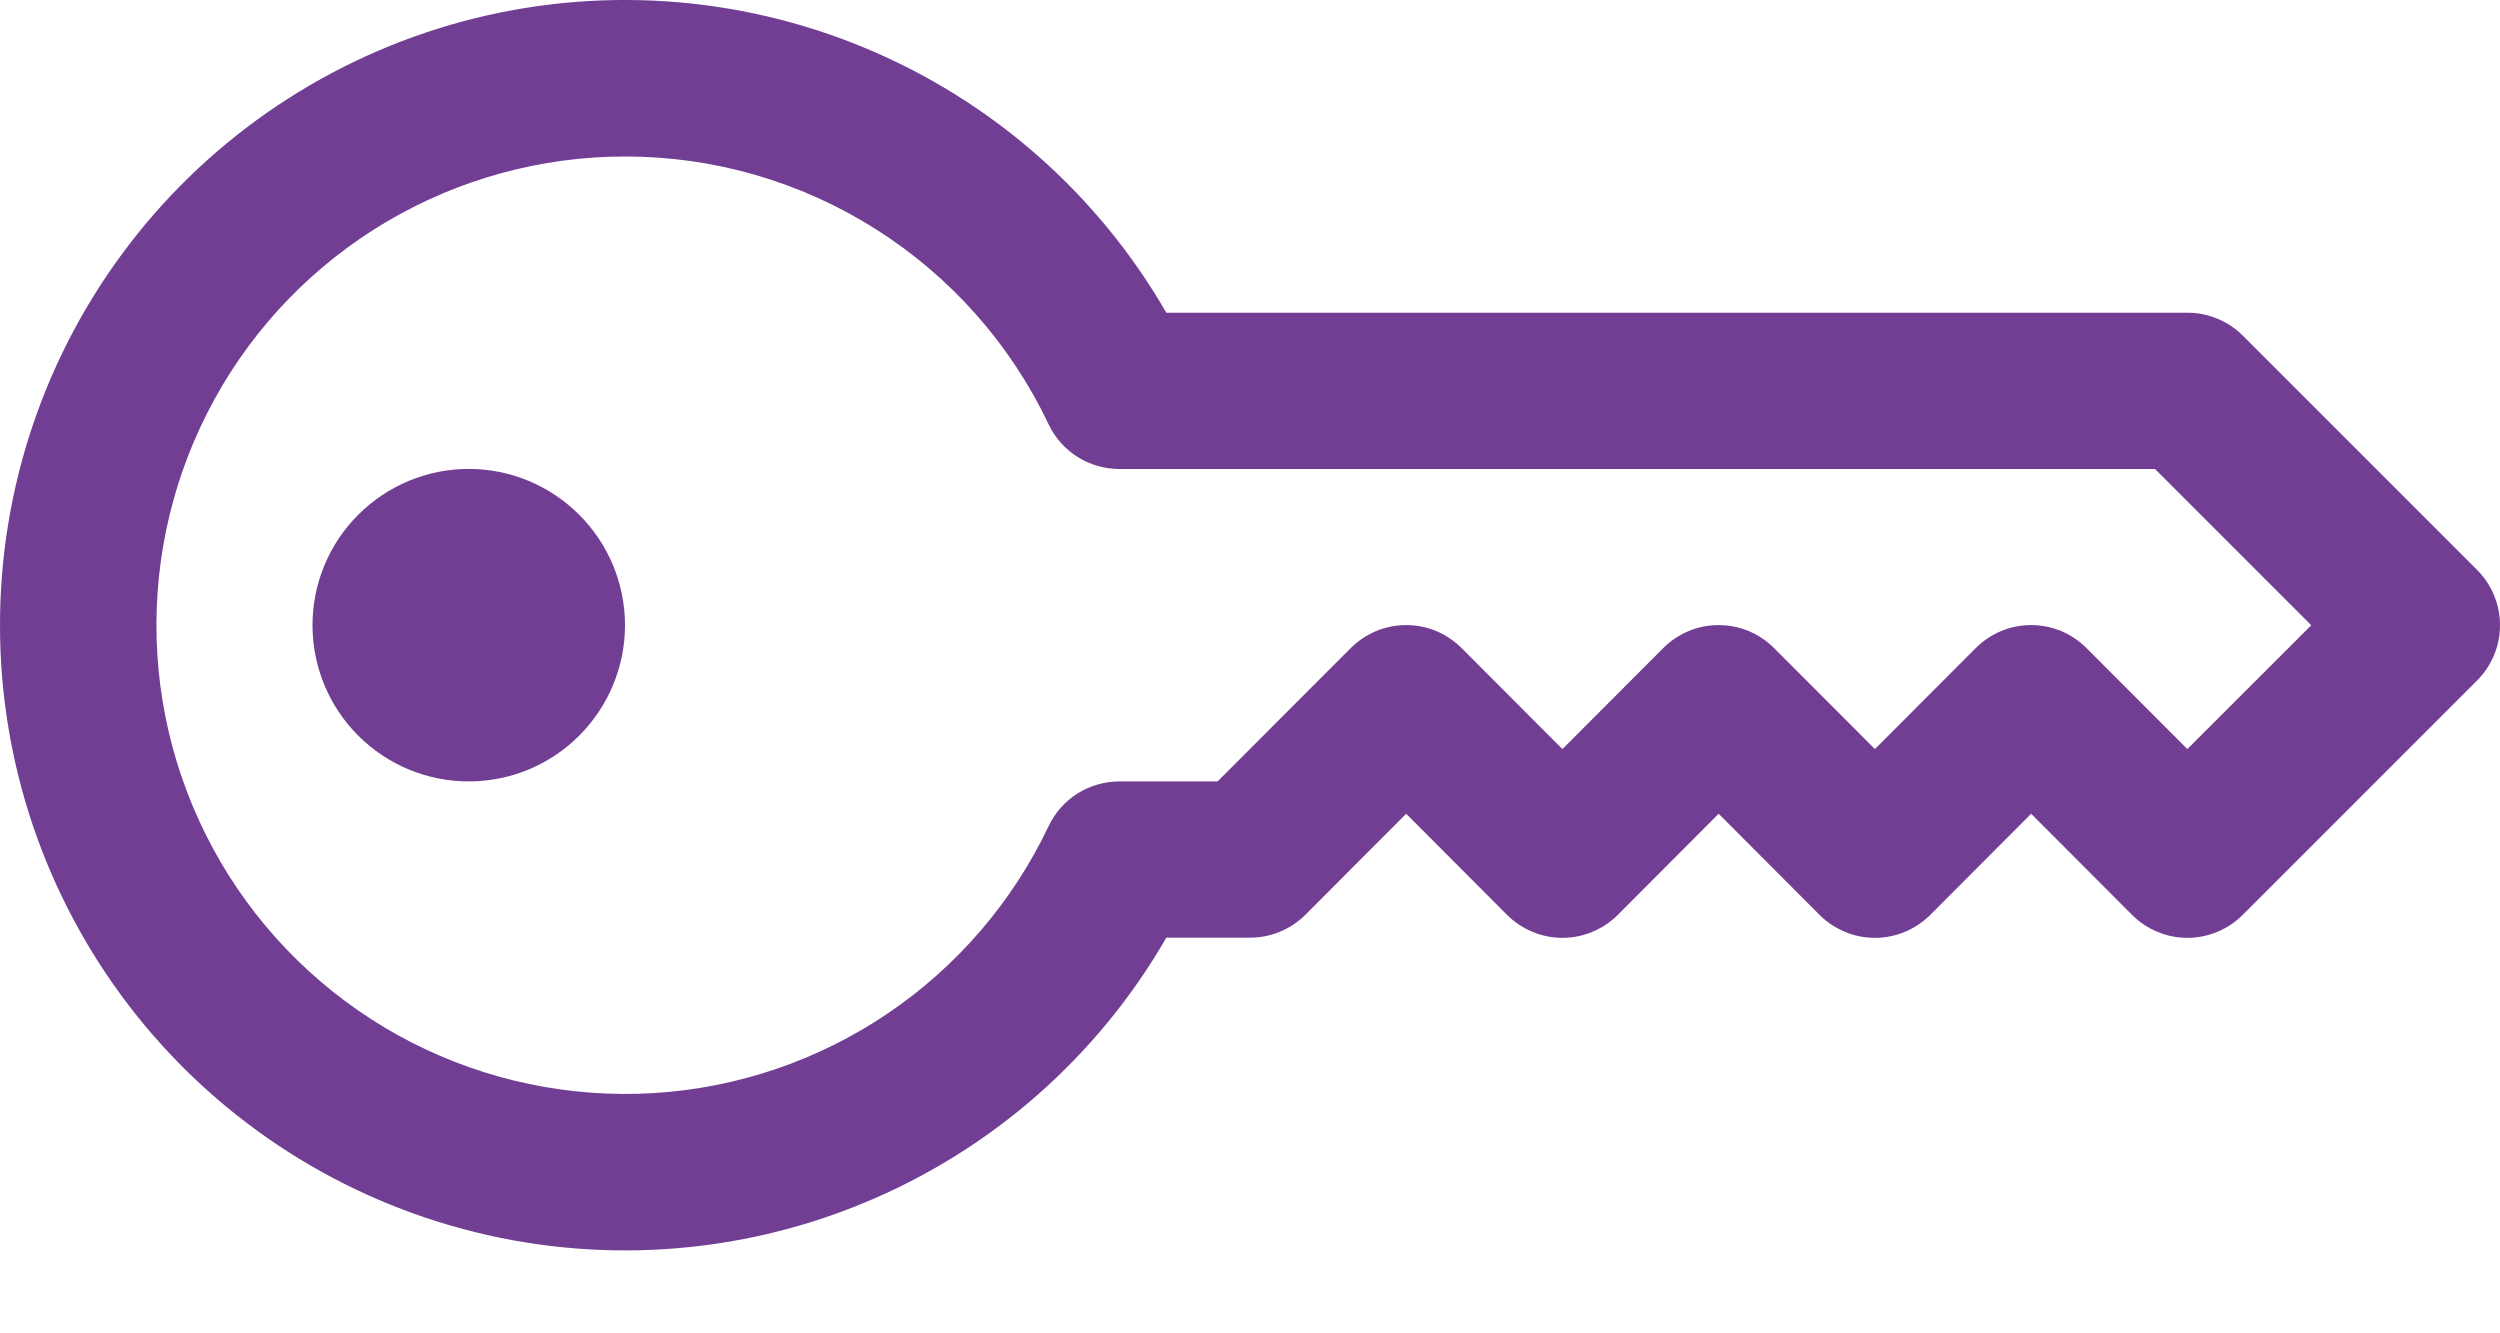
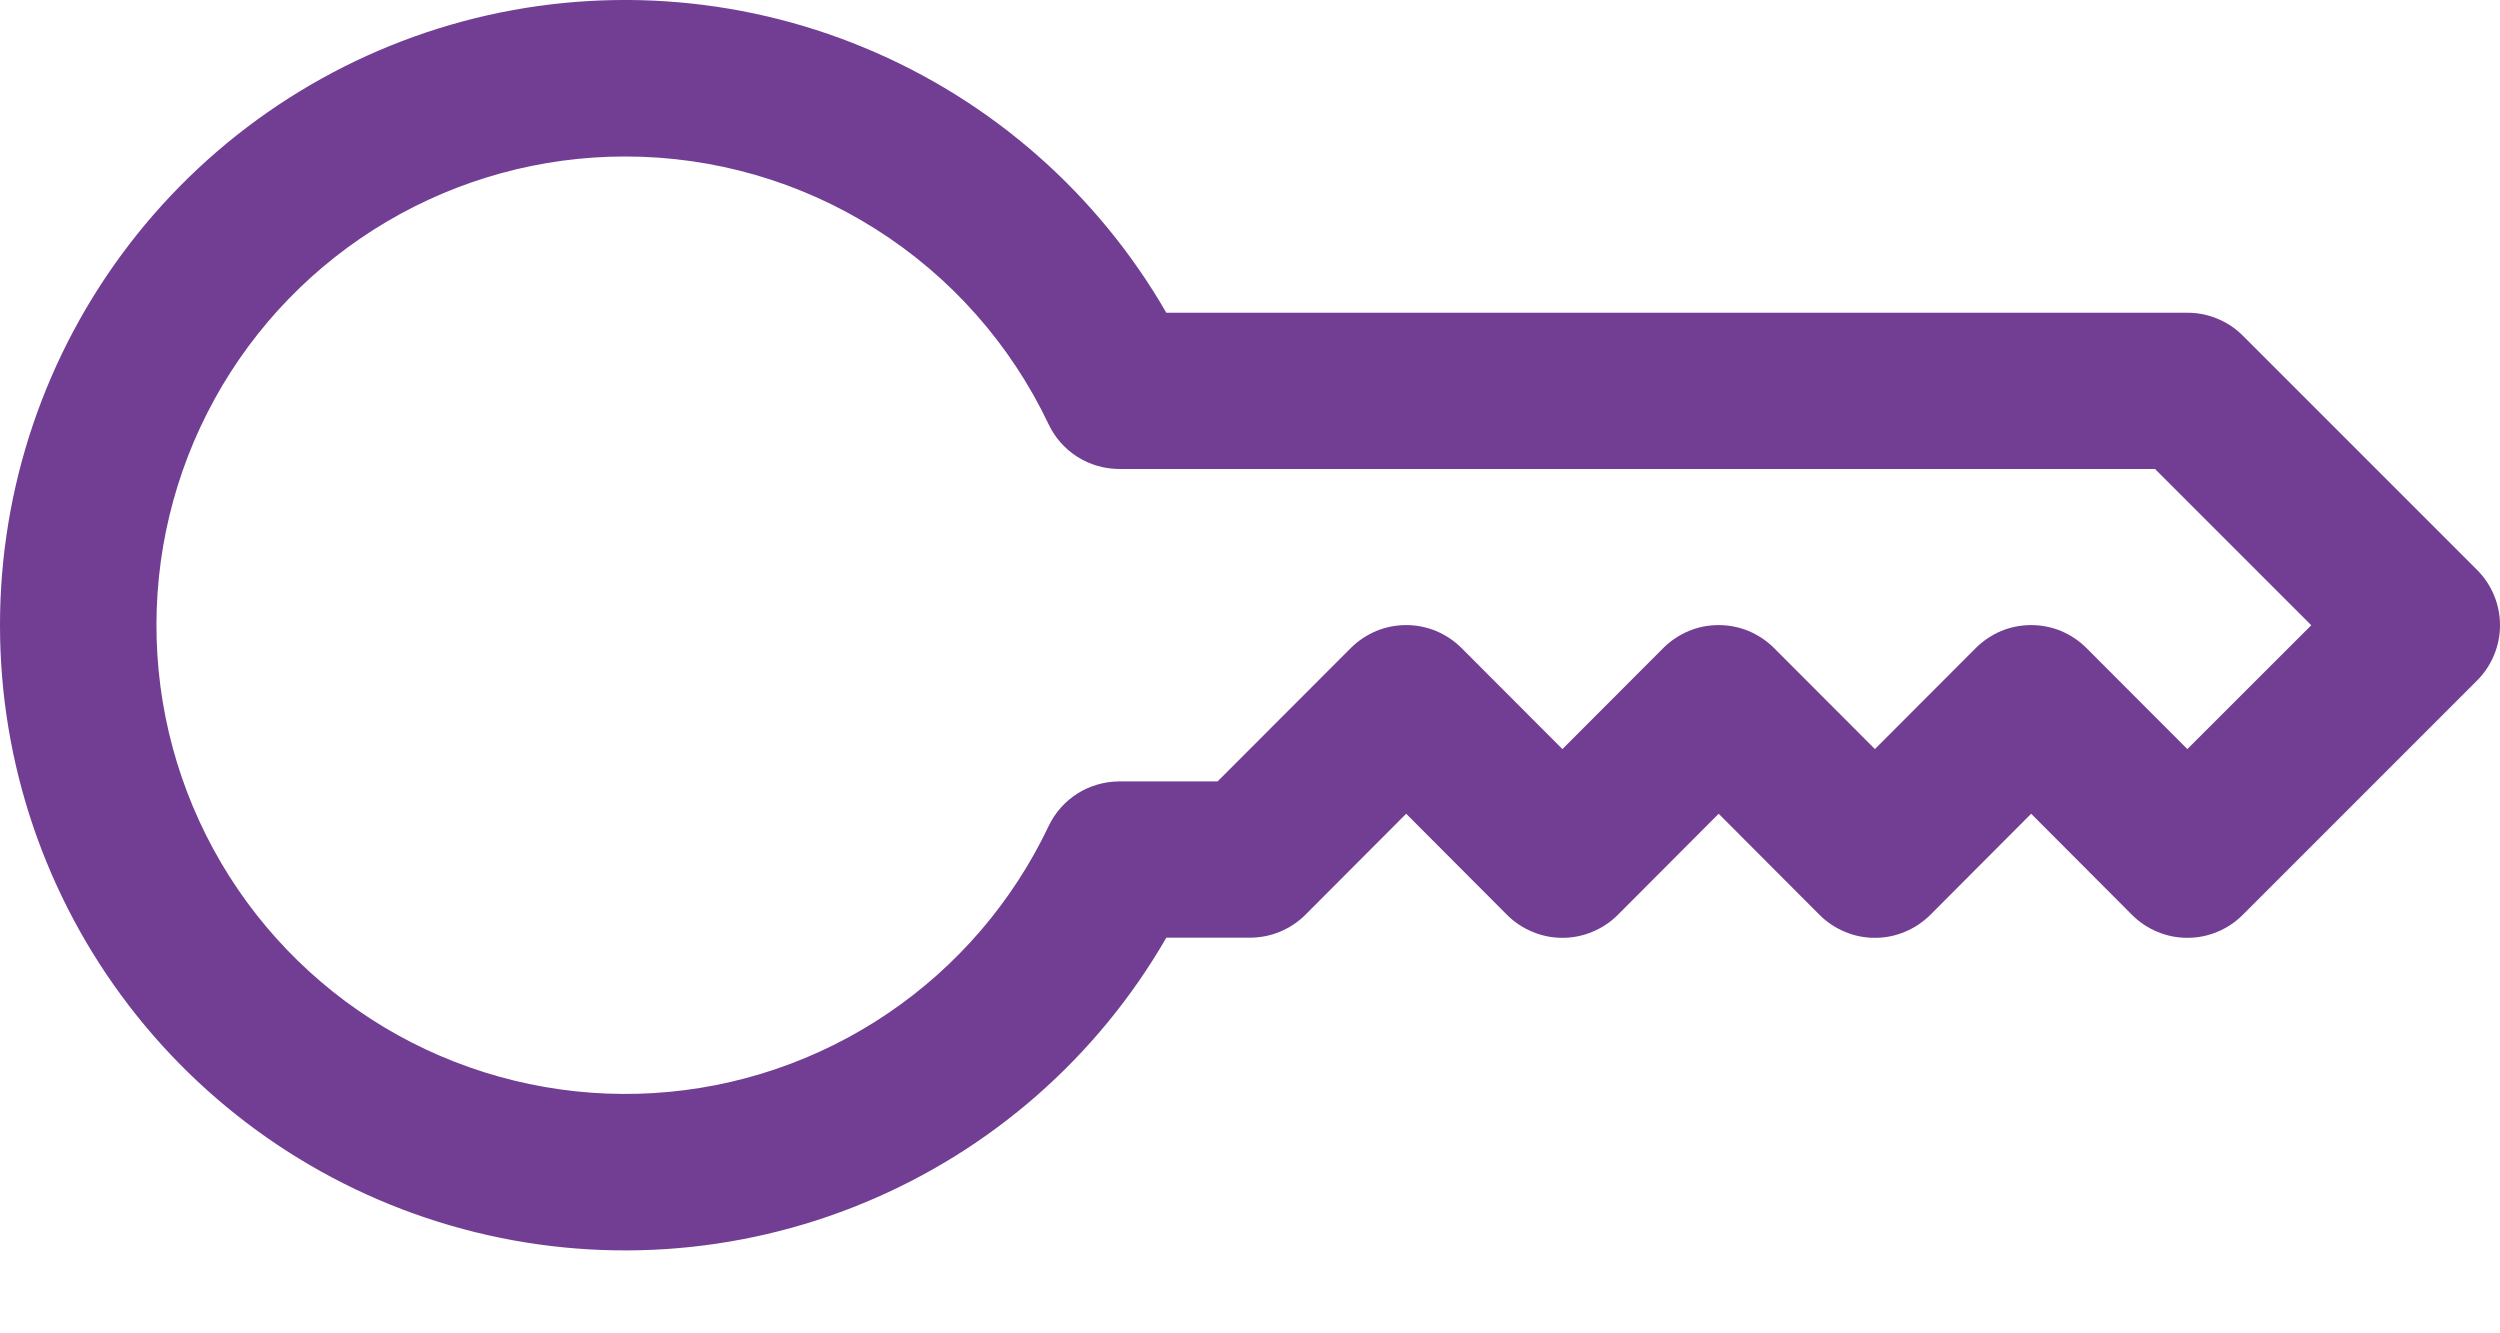
<svg xmlns="http://www.w3.org/2000/svg" width="30" height="16" viewBox="0 0 30 16" fill="none">
  <path fill-rule="evenodd" clip-rule="evenodd" d="M5.6883e-07 7.503C-0.001 5.851 0.544 4.246 1.549 2.935C2.554 1.625 3.964 0.683 5.559 0.255C7.154 -0.172 8.846 -0.061 10.371 0.572C11.897 1.204 13.171 2.322 13.996 3.753H26.248C26.372 3.752 26.494 3.777 26.608 3.824C26.721 3.87 26.825 3.939 26.912 4.026L29.725 6.839C29.812 6.926 29.881 7.029 29.928 7.143C29.976 7.257 30 7.379 30 7.503C30 7.626 29.976 7.748 29.928 7.862C29.881 7.976 29.812 8.079 29.725 8.166L26.912 10.979C26.825 11.066 26.722 11.135 26.608 11.182C26.494 11.23 26.372 11.254 26.248 11.254C26.125 11.254 26.003 11.23 25.889 11.182C25.775 11.135 25.672 11.066 25.585 10.979L24.374 9.765L23.163 10.979C23.075 11.066 22.972 11.135 22.858 11.182C22.744 11.23 22.622 11.254 22.499 11.254C22.375 11.254 22.253 11.23 22.14 11.182C22.026 11.135 21.922 11.066 21.835 10.979L20.624 9.765L19.413 10.979C19.326 11.066 19.222 11.135 19.108 11.182C18.994 11.23 18.872 11.254 18.749 11.254C18.626 11.254 18.504 11.23 18.39 11.182C18.276 11.135 18.172 11.066 18.085 10.979L16.874 9.765L15.663 10.979C15.576 11.066 15.472 11.134 15.358 11.181C15.244 11.229 15.122 11.252 14.999 11.252H13.996C13.171 12.683 11.897 13.801 10.371 14.433C8.846 15.066 7.154 15.177 5.559 14.749C3.964 14.322 2.554 13.38 1.549 12.07C0.544 10.759 -0.001 9.154 5.6883e-07 7.503V7.503ZM7.5 1.878C6.493 1.878 5.505 2.149 4.639 2.661C3.772 3.173 3.059 3.909 2.574 4.791C2.089 5.673 1.849 6.668 1.88 7.675C1.91 8.681 2.211 9.66 2.749 10.511C3.287 11.361 4.044 12.052 4.94 12.51C5.836 12.968 6.839 13.178 7.844 13.117C8.848 13.056 9.818 12.726 10.652 12.162C11.486 11.598 12.153 10.821 12.584 9.912C12.66 9.752 12.78 9.617 12.93 9.522C13.079 9.428 13.253 9.378 13.43 9.377H14.611L16.21 7.776C16.297 7.689 16.401 7.62 16.515 7.572C16.629 7.525 16.751 7.501 16.874 7.501C16.997 7.501 17.119 7.525 17.233 7.572C17.347 7.62 17.451 7.689 17.538 7.776L18.749 8.989L19.96 7.776C20.047 7.689 20.151 7.62 20.265 7.572C20.378 7.525 20.5 7.501 20.624 7.501C20.747 7.501 20.869 7.525 20.983 7.572C21.097 7.62 21.201 7.689 21.288 7.776L22.499 8.989L23.71 7.776C23.797 7.689 23.901 7.62 24.014 7.572C24.128 7.525 24.25 7.501 24.374 7.501C24.497 7.501 24.619 7.525 24.733 7.572C24.847 7.62 24.95 7.689 25.037 7.776L26.248 8.989L27.735 7.503L25.86 5.628H13.43C13.253 5.627 13.079 5.577 12.93 5.483C12.78 5.388 12.66 5.253 12.584 5.093C12.128 4.131 11.408 3.318 10.508 2.749C9.608 2.179 8.565 1.877 7.5 1.878V1.878Z" fill="#713E94" />
-   <path d="M7.5 7.502C7.5 8 7.302 8.476 6.95 8.828C6.599 9.18 6.122 9.377 5.625 9.377C5.127 9.377 4.651 9.18 4.299 8.828C3.947 8.476 3.75 8 3.75 7.502C3.75 7.005 3.947 6.528 4.299 6.177C4.651 5.825 5.127 5.627 5.625 5.627C6.122 5.627 6.599 5.825 6.95 6.177C7.302 6.528 7.5 7.005 7.5 7.502Z" fill="#713E94" />
</svg>